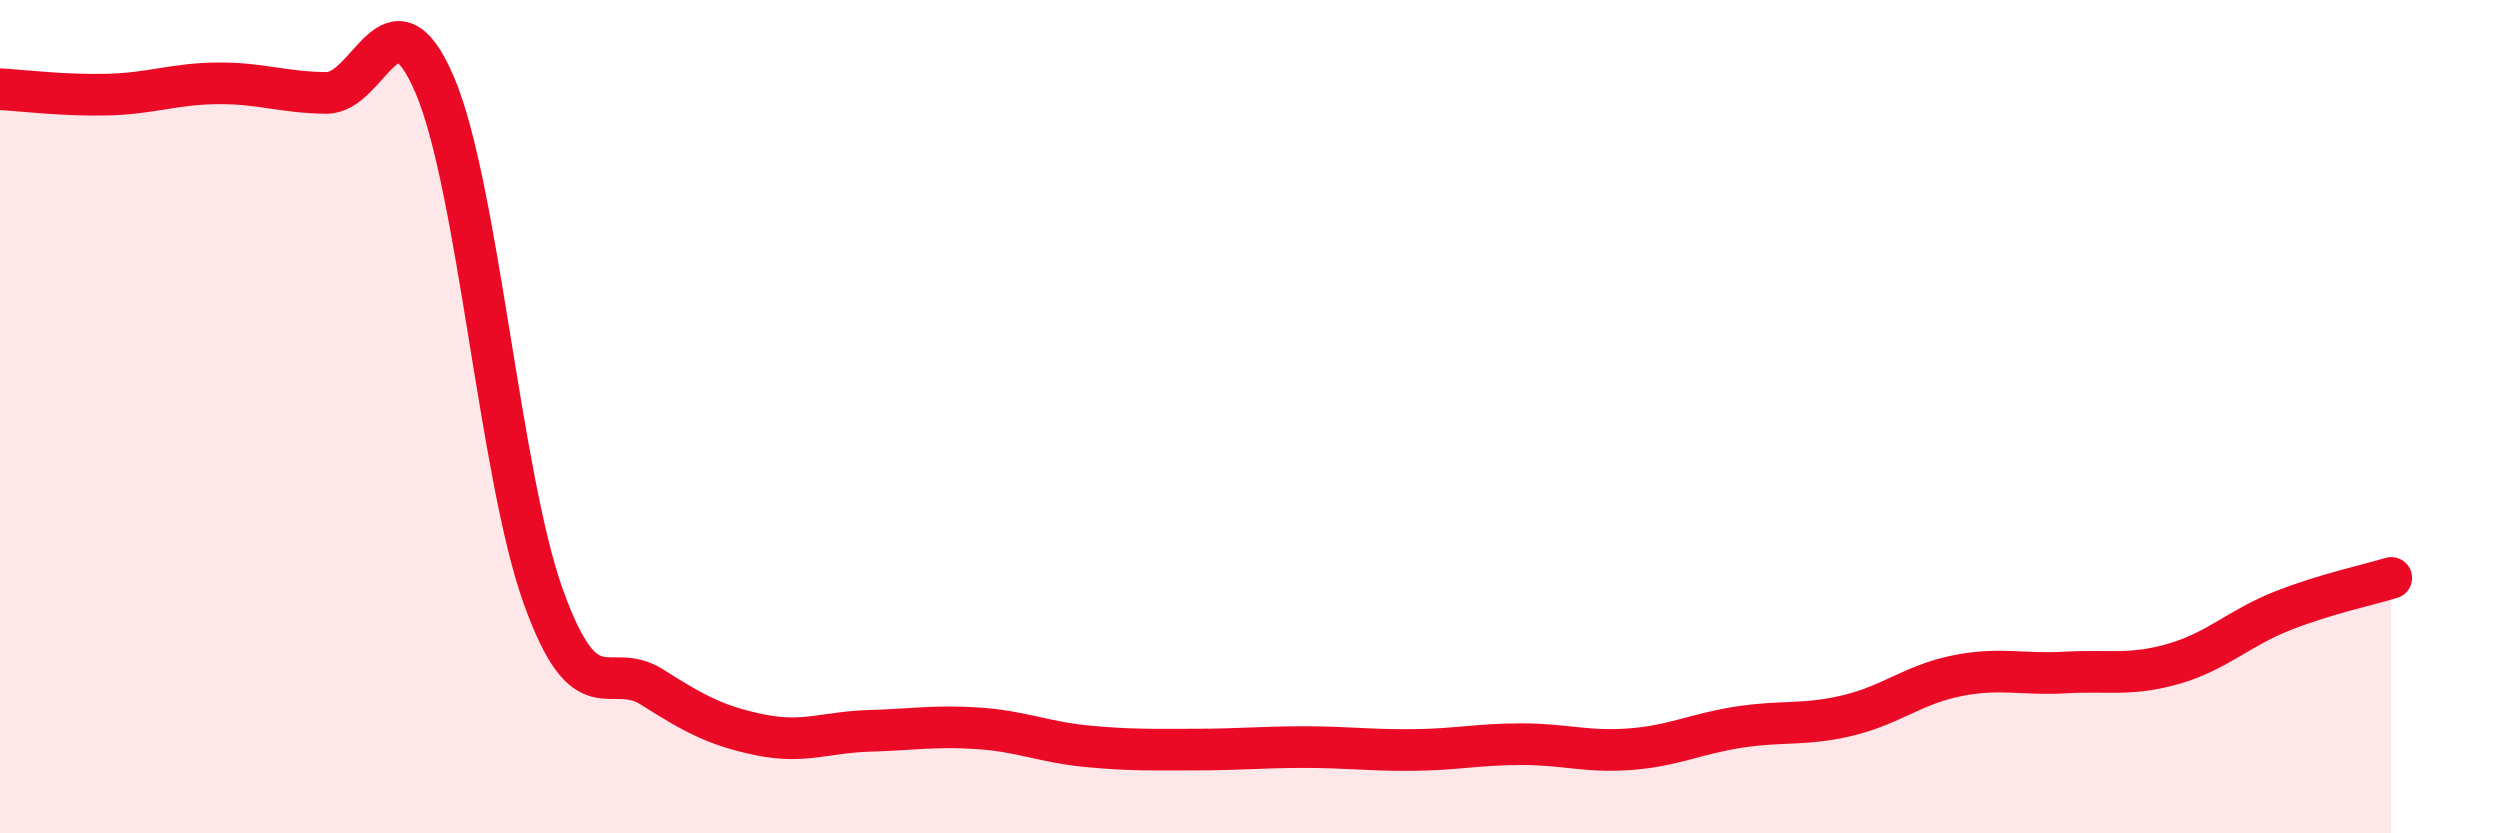
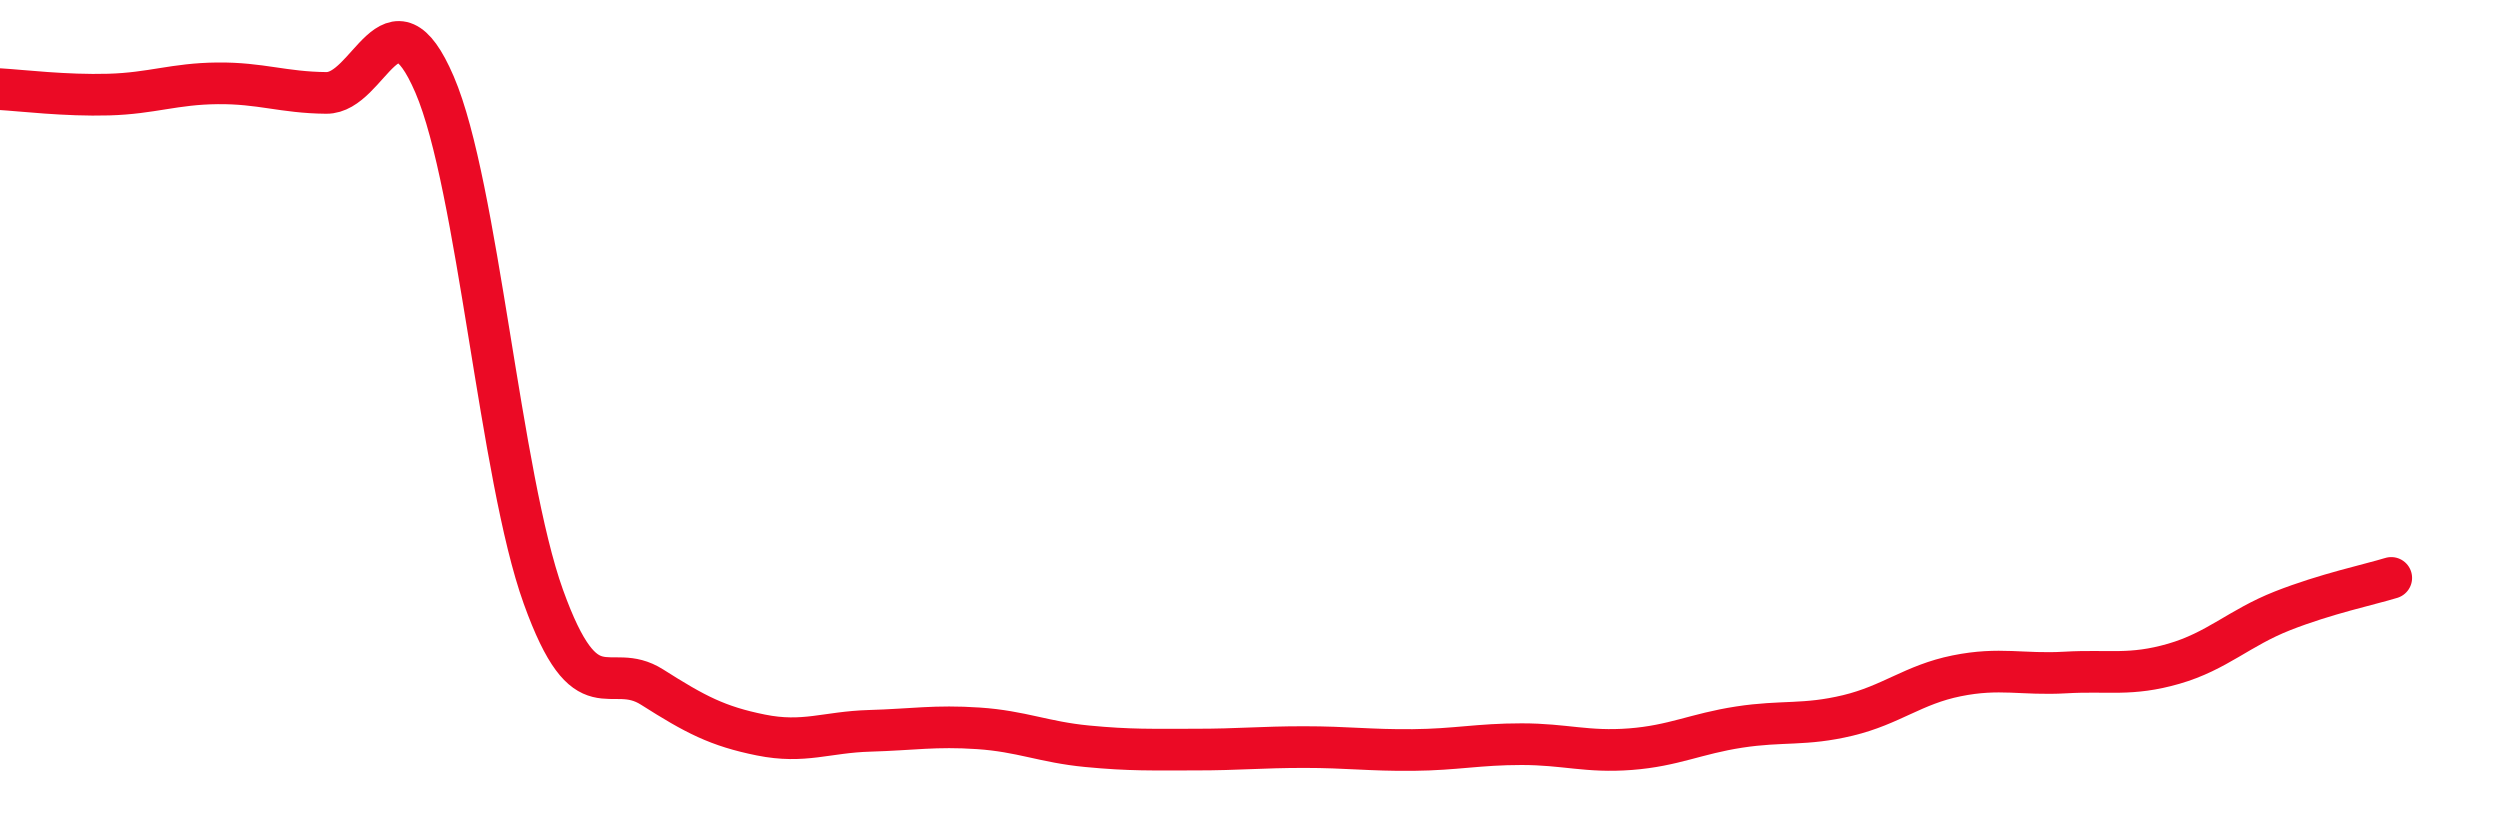
<svg xmlns="http://www.w3.org/2000/svg" width="60" height="20" viewBox="0 0 60 20">
-   <path d="M 0,2.14 C 0.52,2.17 1.57,2.3 2.61,2.27 C 3.65,2.24 4.18,2.01 5.22,2 C 6.26,1.99 6.79,2.22 7.83,2.23 C 8.87,2.24 9.39,-0.39 10.43,2.03 C 11.47,4.45 12,11.43 13.04,14.32 C 14.08,17.21 14.61,15.83 15.65,16.49 C 16.69,17.15 17.22,17.43 18.26,17.64 C 19.3,17.85 19.83,17.57 20.87,17.54 C 21.91,17.51 22.44,17.41 23.48,17.48 C 24.52,17.55 25.05,17.81 26.09,17.91 C 27.13,18.01 27.66,17.99 28.7,17.99 C 29.74,17.99 30.26,17.93 31.3,17.93 C 32.34,17.93 32.87,18.01 33.91,18 C 34.95,17.99 35.48,17.86 36.52,17.86 C 37.56,17.86 38.09,18.06 39.13,17.98 C 40.17,17.9 40.7,17.61 41.74,17.45 C 42.78,17.29 43.31,17.42 44.35,17.17 C 45.39,16.92 45.92,16.43 46.96,16.22 C 48,16.01 48.53,16.2 49.57,16.14 C 50.61,16.08 51.13,16.23 52.17,15.93 C 53.21,15.63 53.74,15.07 54.78,14.66 C 55.82,14.25 56.87,14.03 57.39,13.87L57.39 20L0 20Z" fill="#EB0A25" opacity="0.1" stroke-linecap="round" stroke-linejoin="round" />
  <path d="M 0,2.14 C 0.52,2.17 1.57,2.3 2.61,2.27 C 3.65,2.24 4.18,2.01 5.22,2 C 6.26,1.99 6.79,2.22 7.83,2.23 C 8.87,2.24 9.39,-0.39 10.43,2.03 C 11.47,4.45 12,11.43 13.04,14.32 C 14.08,17.21 14.61,15.83 15.65,16.49 C 16.69,17.15 17.22,17.43 18.26,17.64 C 19.3,17.85 19.83,17.57 20.87,17.54 C 21.91,17.51 22.44,17.41 23.48,17.48 C 24.52,17.55 25.05,17.81 26.09,17.91 C 27.13,18.01 27.66,17.99 28.7,17.99 C 29.74,17.99 30.26,17.93 31.3,17.93 C 32.34,17.93 32.87,18.01 33.91,18 C 34.95,17.99 35.48,17.86 36.52,17.86 C 37.56,17.86 38.09,18.06 39.13,17.98 C 40.17,17.9 40.7,17.61 41.74,17.45 C 42.78,17.29 43.31,17.42 44.35,17.17 C 45.39,16.92 45.92,16.43 46.96,16.22 C 48,16.01 48.53,16.2 49.57,16.14 C 50.61,16.08 51.13,16.23 52.17,15.93 C 53.21,15.63 53.74,15.07 54.78,14.66 C 55.82,14.25 56.87,14.03 57.39,13.87" stroke="#EB0A25" stroke-width="1" fill="none" stroke-linecap="round" stroke-linejoin="round" />
</svg>